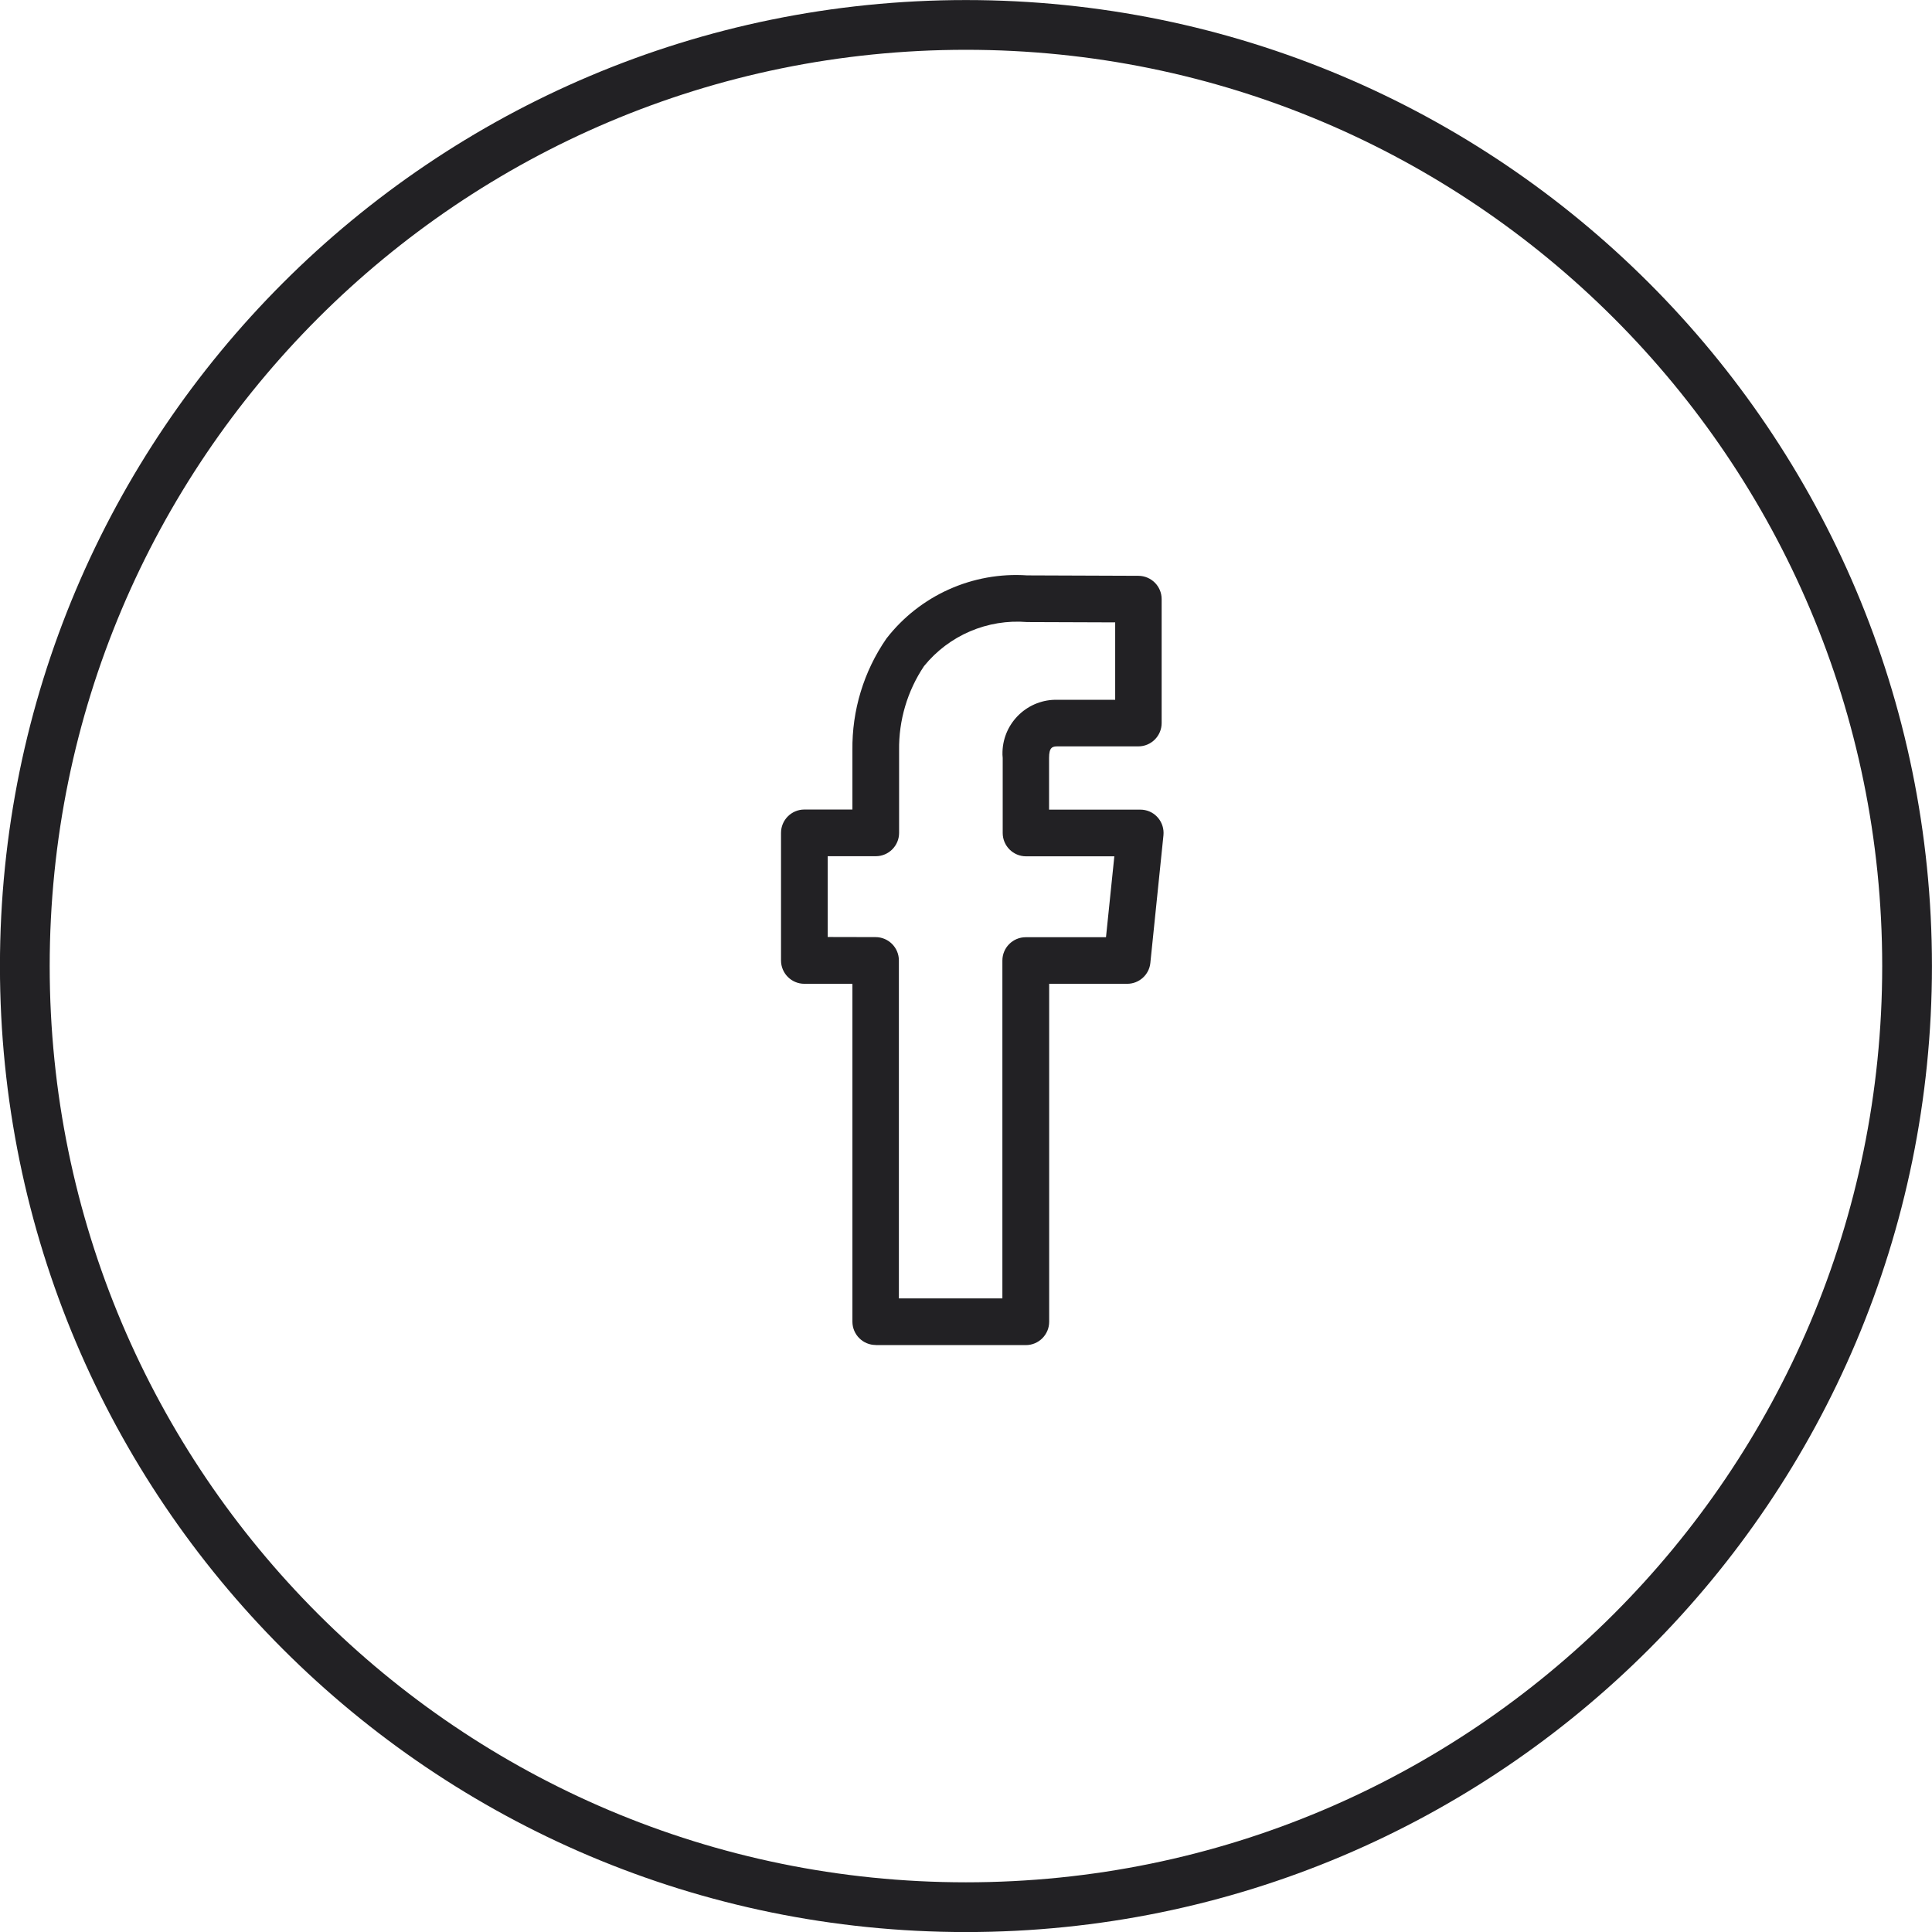
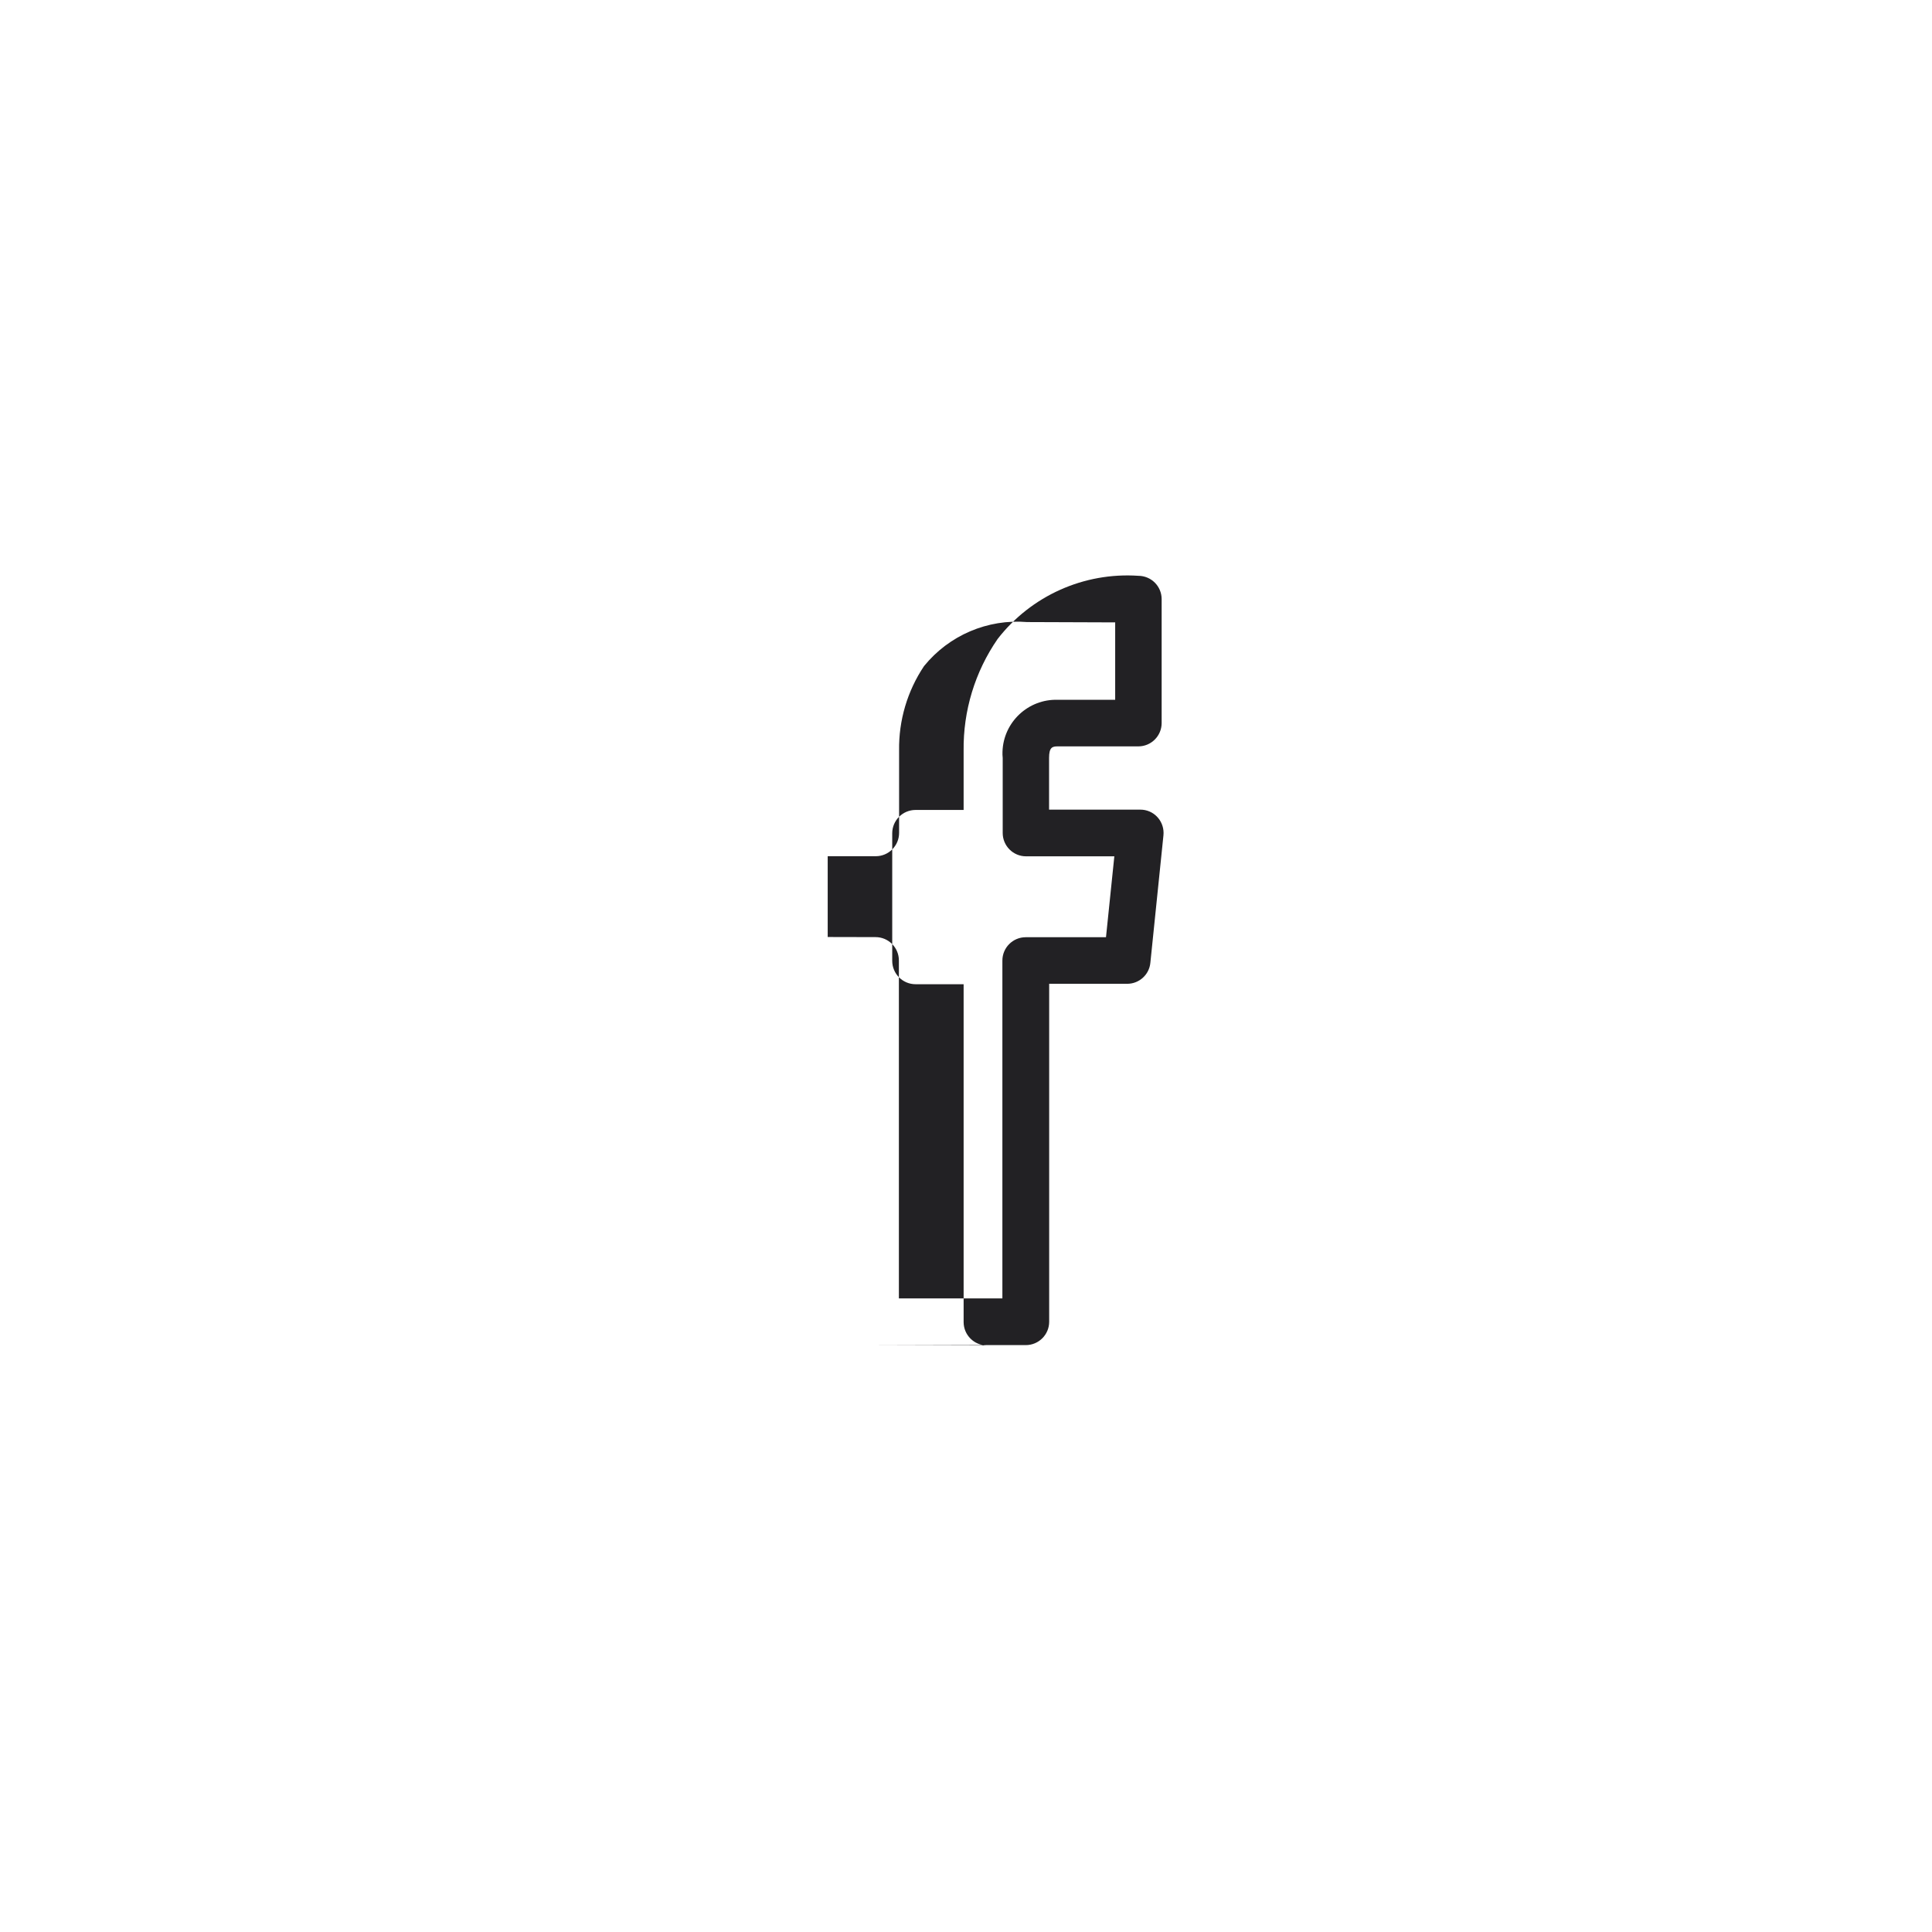
<svg xmlns="http://www.w3.org/2000/svg" xml:space="preserve" width="13.699mm" height="13.699mm" version="1.1" style="shape-rendering:geometricPrecision; text-rendering:geometricPrecision; image-rendering:optimizeQuality; fill-rule:evenodd; clip-rule:evenodd" viewBox="0 0 182.93 182.93">
  <defs>
    <style type="text/css">
   
    .str0 {stroke:#222124;stroke-width:4.71;stroke-miterlimit:4}
    .fil1 {fill:none;fill-rule:nonzero}
    .fil0 {fill:#222124;fill-rule:nonzero}
   
  </style>
  </defs>
  <g id="Layer_x0020_1">
    <g id="_2692779955024">
-       <path class="fil0" d="M78.37 88.73l0 -7.66 4.55 0c1.22,0 2.21,-0.99 2.21,-2.21l0 -7.82c-0.04,-2.83 0.78,-5.61 2.36,-7.97 2.37,-2.92 6.02,-4.48 9.77,-4.17l8.33 0.03 0 7.33 -5.43 0c-2.8,-0.09 -5.15,2.11 -5.24,4.91 -0.01,0.2 0,0.39 0.02,0.59l0 7.11c0,1.22 0.99,2.21 2.21,2.21l8.36 0 -0.79 7.66 -7.6 0c-1.22,0 -2.21,0.99 -2.21,2.21l0 31.99 -9.8 0 0 -32c0,-1.22 -0.99,-2.21 -2.21,-2.21l-4.52 -0.01zm4.55 38.63l14.21 0c1.22,0 2.21,-0.99 2.21,-2.21l0 -32 7.39 0c1.13,0 2.08,-0.86 2.19,-1.98l1.24 -12.08c0.12,-1.21 -0.75,-2.3 -1.97,-2.42 -0.07,-0.01 -0.15,-0.01 -0.23,-0.01l-8.63 0 0 -4.9c0,-1.01 0.32,-1.09 0.81,-1.09l7.64 0c1.22,0 2.21,-0.99 2.21,-2.21l0 -11.73c0,-1.22 -0.98,-2.2 -2.2,-2.21l-10.53 -0.04c-5.16,-0.35 -10.16,1.89 -13.33,5.98 -2.15,3.11 -3.27,6.81 -3.22,10.58l0 5.61 -4.55 0c-1.22,0 -2.21,0.99 -2.21,2.21l0 12.08c0,1.22 0.99,2.21 2.21,2.21l4.55 0 0 31.99c0,1.22 0.99,2.21 2.21,2.21l0 0z" />
-       <path class="fil1 str0" d="M91.46 2.36c49.21,0 89.11,39.89 89.11,89.11 0,49.21 -39.89,89.11 -89.11,89.11 -49.21,0 -89.11,-39.89 -89.11,-89.11 0,-49.21 39.89,-89.11 89.11,-89.11z" />
+       <path class="fil0" d="M78.37 88.73l0 -7.66 4.55 0c1.22,0 2.21,-0.99 2.21,-2.21l0 -7.82c-0.04,-2.83 0.78,-5.61 2.36,-7.97 2.37,-2.92 6.02,-4.48 9.77,-4.17l8.33 0.03 0 7.33 -5.43 0c-2.8,-0.09 -5.15,2.11 -5.24,4.91 -0.01,0.2 0,0.39 0.02,0.59l0 7.11c0,1.22 0.99,2.21 2.21,2.21l8.36 0 -0.79 7.66 -7.6 0c-1.22,0 -2.21,0.99 -2.21,2.21l0 31.99 -9.8 0 0 -32c0,-1.22 -0.99,-2.21 -2.21,-2.21l-4.52 -0.01zm4.55 38.63l14.21 0c1.22,0 2.21,-0.99 2.21,-2.21l0 -32 7.39 0c1.13,0 2.08,-0.86 2.19,-1.98l1.24 -12.08c0.12,-1.21 -0.75,-2.3 -1.97,-2.42 -0.07,-0.01 -0.15,-0.01 -0.23,-0.01l-8.63 0 0 -4.9c0,-1.01 0.32,-1.09 0.81,-1.09l7.64 0c1.22,0 2.21,-0.99 2.21,-2.21l0 -11.73c0,-1.22 -0.98,-2.2 -2.2,-2.21c-5.16,-0.35 -10.16,1.89 -13.33,5.98 -2.15,3.11 -3.27,6.81 -3.22,10.58l0 5.61 -4.55 0c-1.22,0 -2.21,0.99 -2.21,2.21l0 12.08c0,1.22 0.99,2.21 2.21,2.21l4.55 0 0 31.99c0,1.22 0.99,2.21 2.21,2.21l0 0z" />
    </g>
  </g>
</svg>